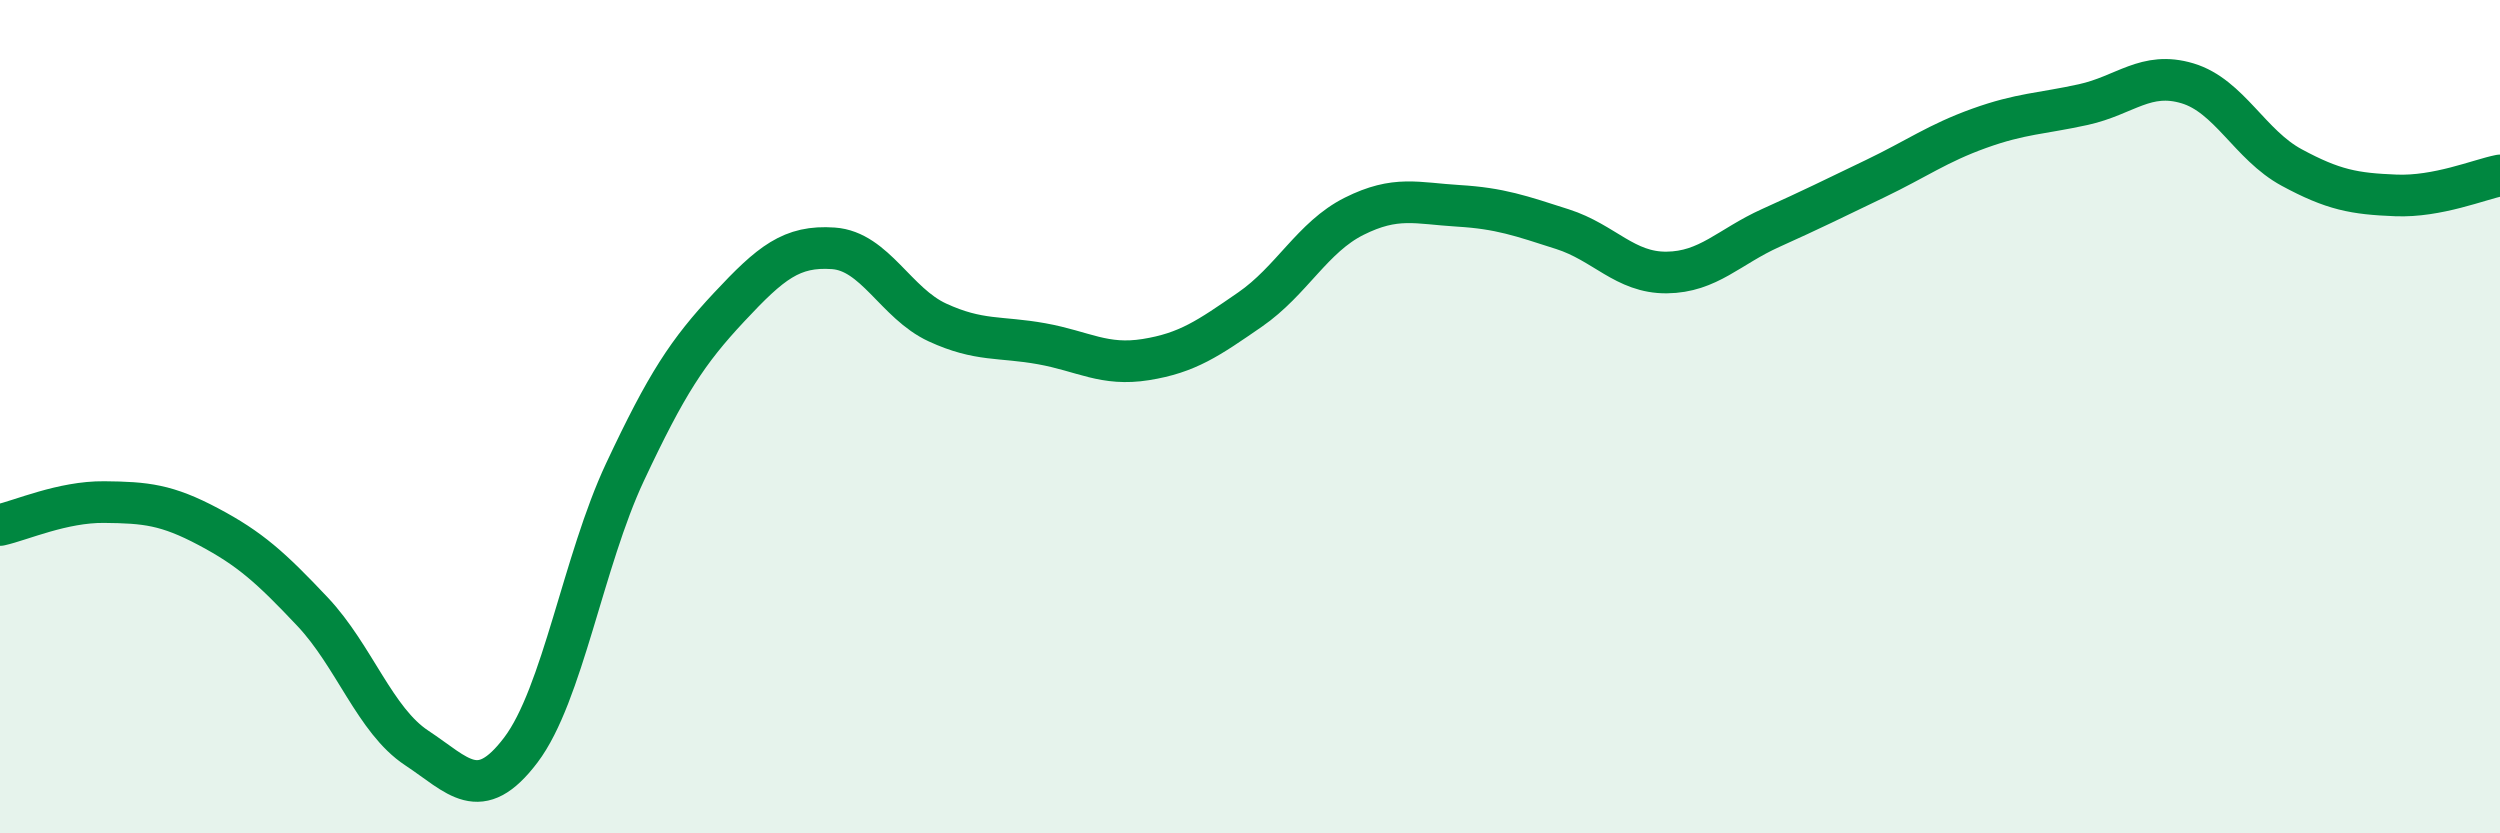
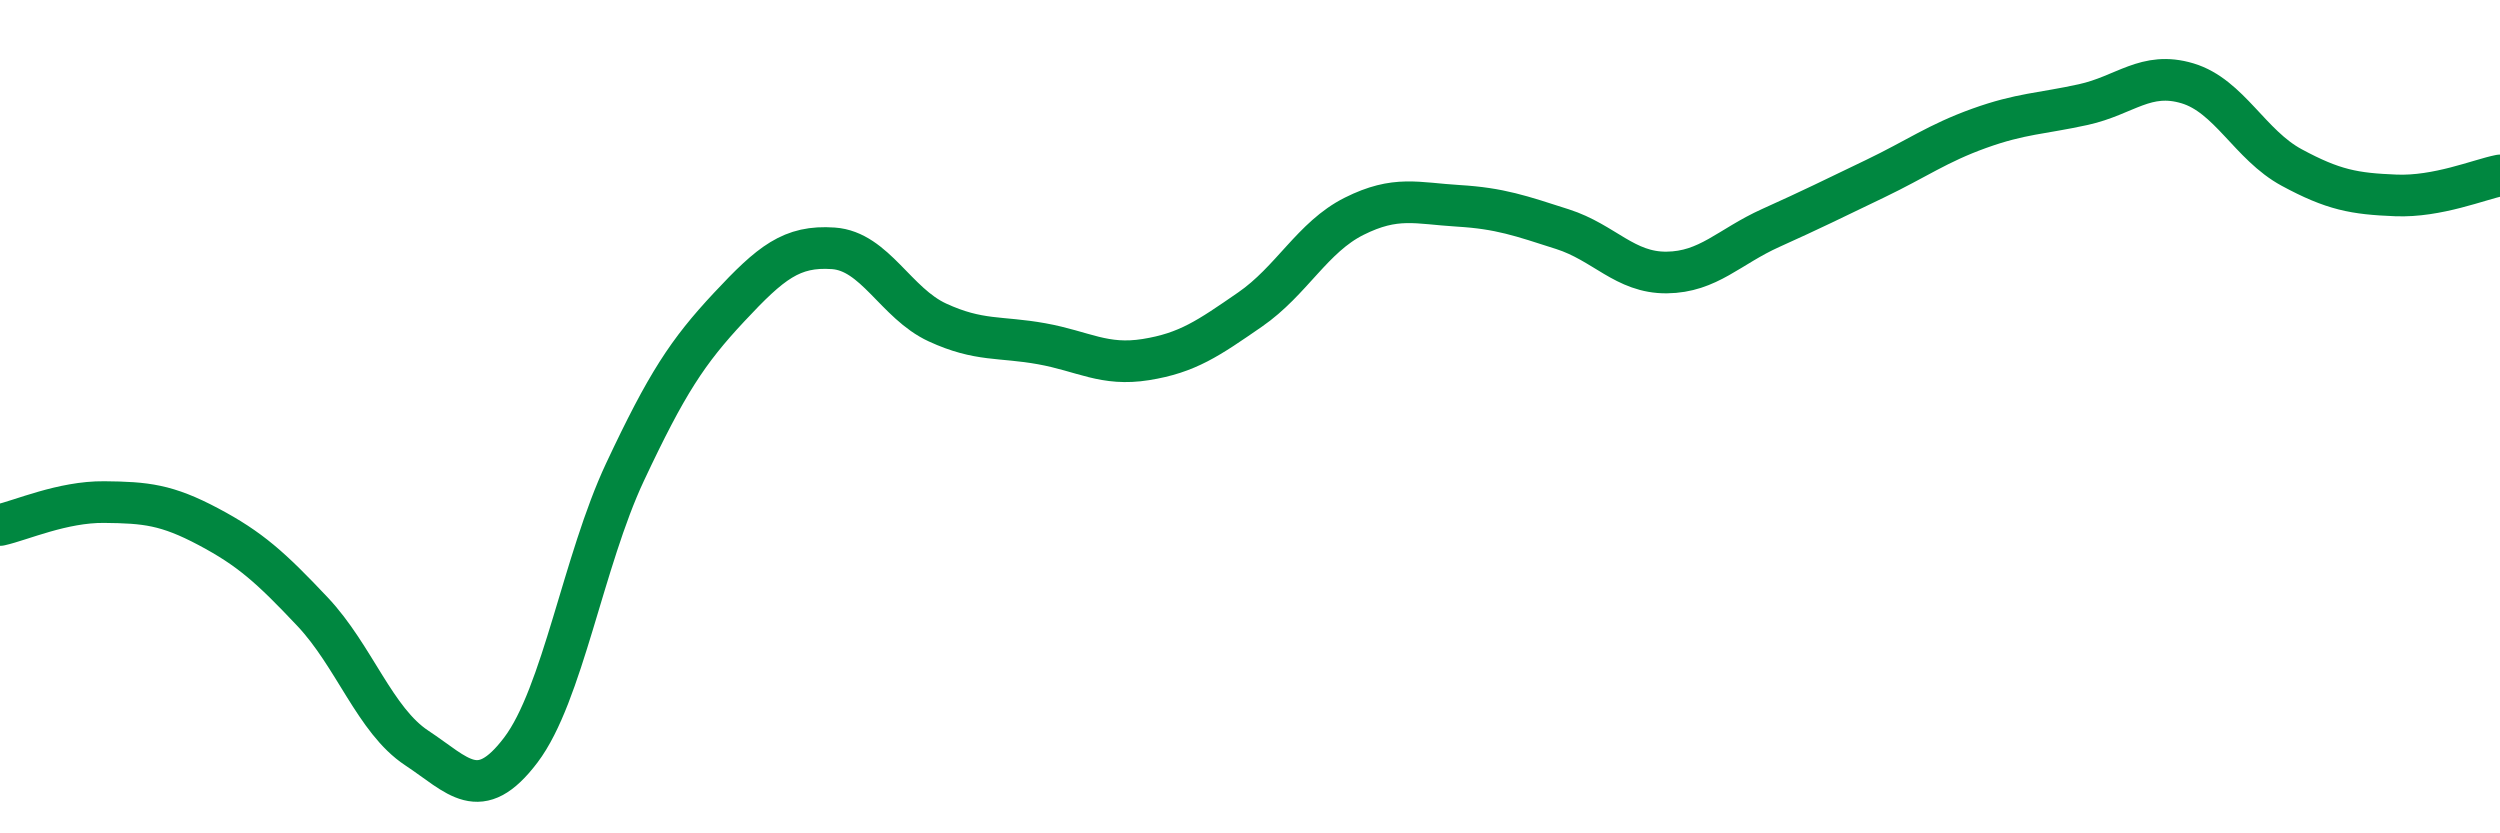
<svg xmlns="http://www.w3.org/2000/svg" width="60" height="20" viewBox="0 0 60 20">
-   <path d="M 0,12.6 C 0.5,12.49 1.5,12.04 2.5,12.05 C 3.5,12.06 4,12.11 5,12.64 C 6,13.17 6.5,13.62 7.5,14.68 C 8.5,15.74 9,17.29 10,17.95 C 11,18.61 11.5,19.32 12.5,18 C 13.5,16.68 14,13.46 15,11.33 C 16,9.2 16.5,8.44 17.5,7.37 C 18.5,6.3 19,5.89 20,5.96 C 21,6.03 21.5,7.28 22.5,7.74 C 23.5,8.2 24,8.07 25,8.25 C 26,8.43 26.5,8.79 27.5,8.63 C 28.5,8.47 29,8.12 30,7.43 C 31,6.74 31.5,5.69 32.5,5.19 C 33.5,4.69 34,4.88 35,4.94 C 36,5 36.5,5.18 37.5,5.5 C 38.5,5.82 39,6.55 40,6.54 C 41,6.53 41.5,5.92 42.5,5.47 C 43.5,5.02 44,4.77 45,4.29 C 46,3.81 46.5,3.44 47.5,3.08 C 48.5,2.72 49,2.73 50,2.51 C 51,2.29 51.5,1.7 52.5,2 C 53.5,2.3 54,3.48 55,4.02 C 56,4.56 56.5,4.65 57.5,4.69 C 58.5,4.73 59.5,4.31 60,4.21L60 20L0 20Z" fill="#008740" opacity="0.1" stroke-linecap="round" stroke-linejoin="round" />
  <path d="M 0,12.6 C 0.5,12.49 1.5,12.04 2.5,12.05 C 3.5,12.06 4,12.11 5,12.64 C 6,13.17 6.5,13.62 7.5,14.68 C 8.5,15.74 9,17.29 10,17.95 C 11,18.61 11.5,19.32 12.5,18 C 13.5,16.68 14,13.46 15,11.33 C 16,9.2 16.5,8.44 17.5,7.37 C 18.5,6.3 19,5.89 20,5.96 C 21,6.03 21.5,7.28 22.5,7.74 C 23.5,8.2 24,8.07 25,8.25 C 26,8.43 26.5,8.79 27.5,8.63 C 28.5,8.47 29,8.12 30,7.43 C 31,6.74 31.5,5.69 32.5,5.19 C 33.5,4.69 34,4.88 35,4.94 C 36,5 36.5,5.18 37.5,5.5 C 38.5,5.82 39,6.55 40,6.54 C 41,6.53 41.5,5.92 42.5,5.47 C 43.5,5.02 44,4.77 45,4.29 C 46,3.81 46.5,3.44 47.5,3.08 C 48.5,2.72 49,2.73 50,2.51 C 51,2.29 51.5,1.7 52.5,2 C 53.5,2.3 54,3.48 55,4.02 C 56,4.56 56.5,4.65 57.5,4.69 C 58.5,4.73 59.5,4.31 60,4.21" stroke="#008740" stroke-width="1" fill="none" stroke-linecap="round" stroke-linejoin="round" />
</svg>